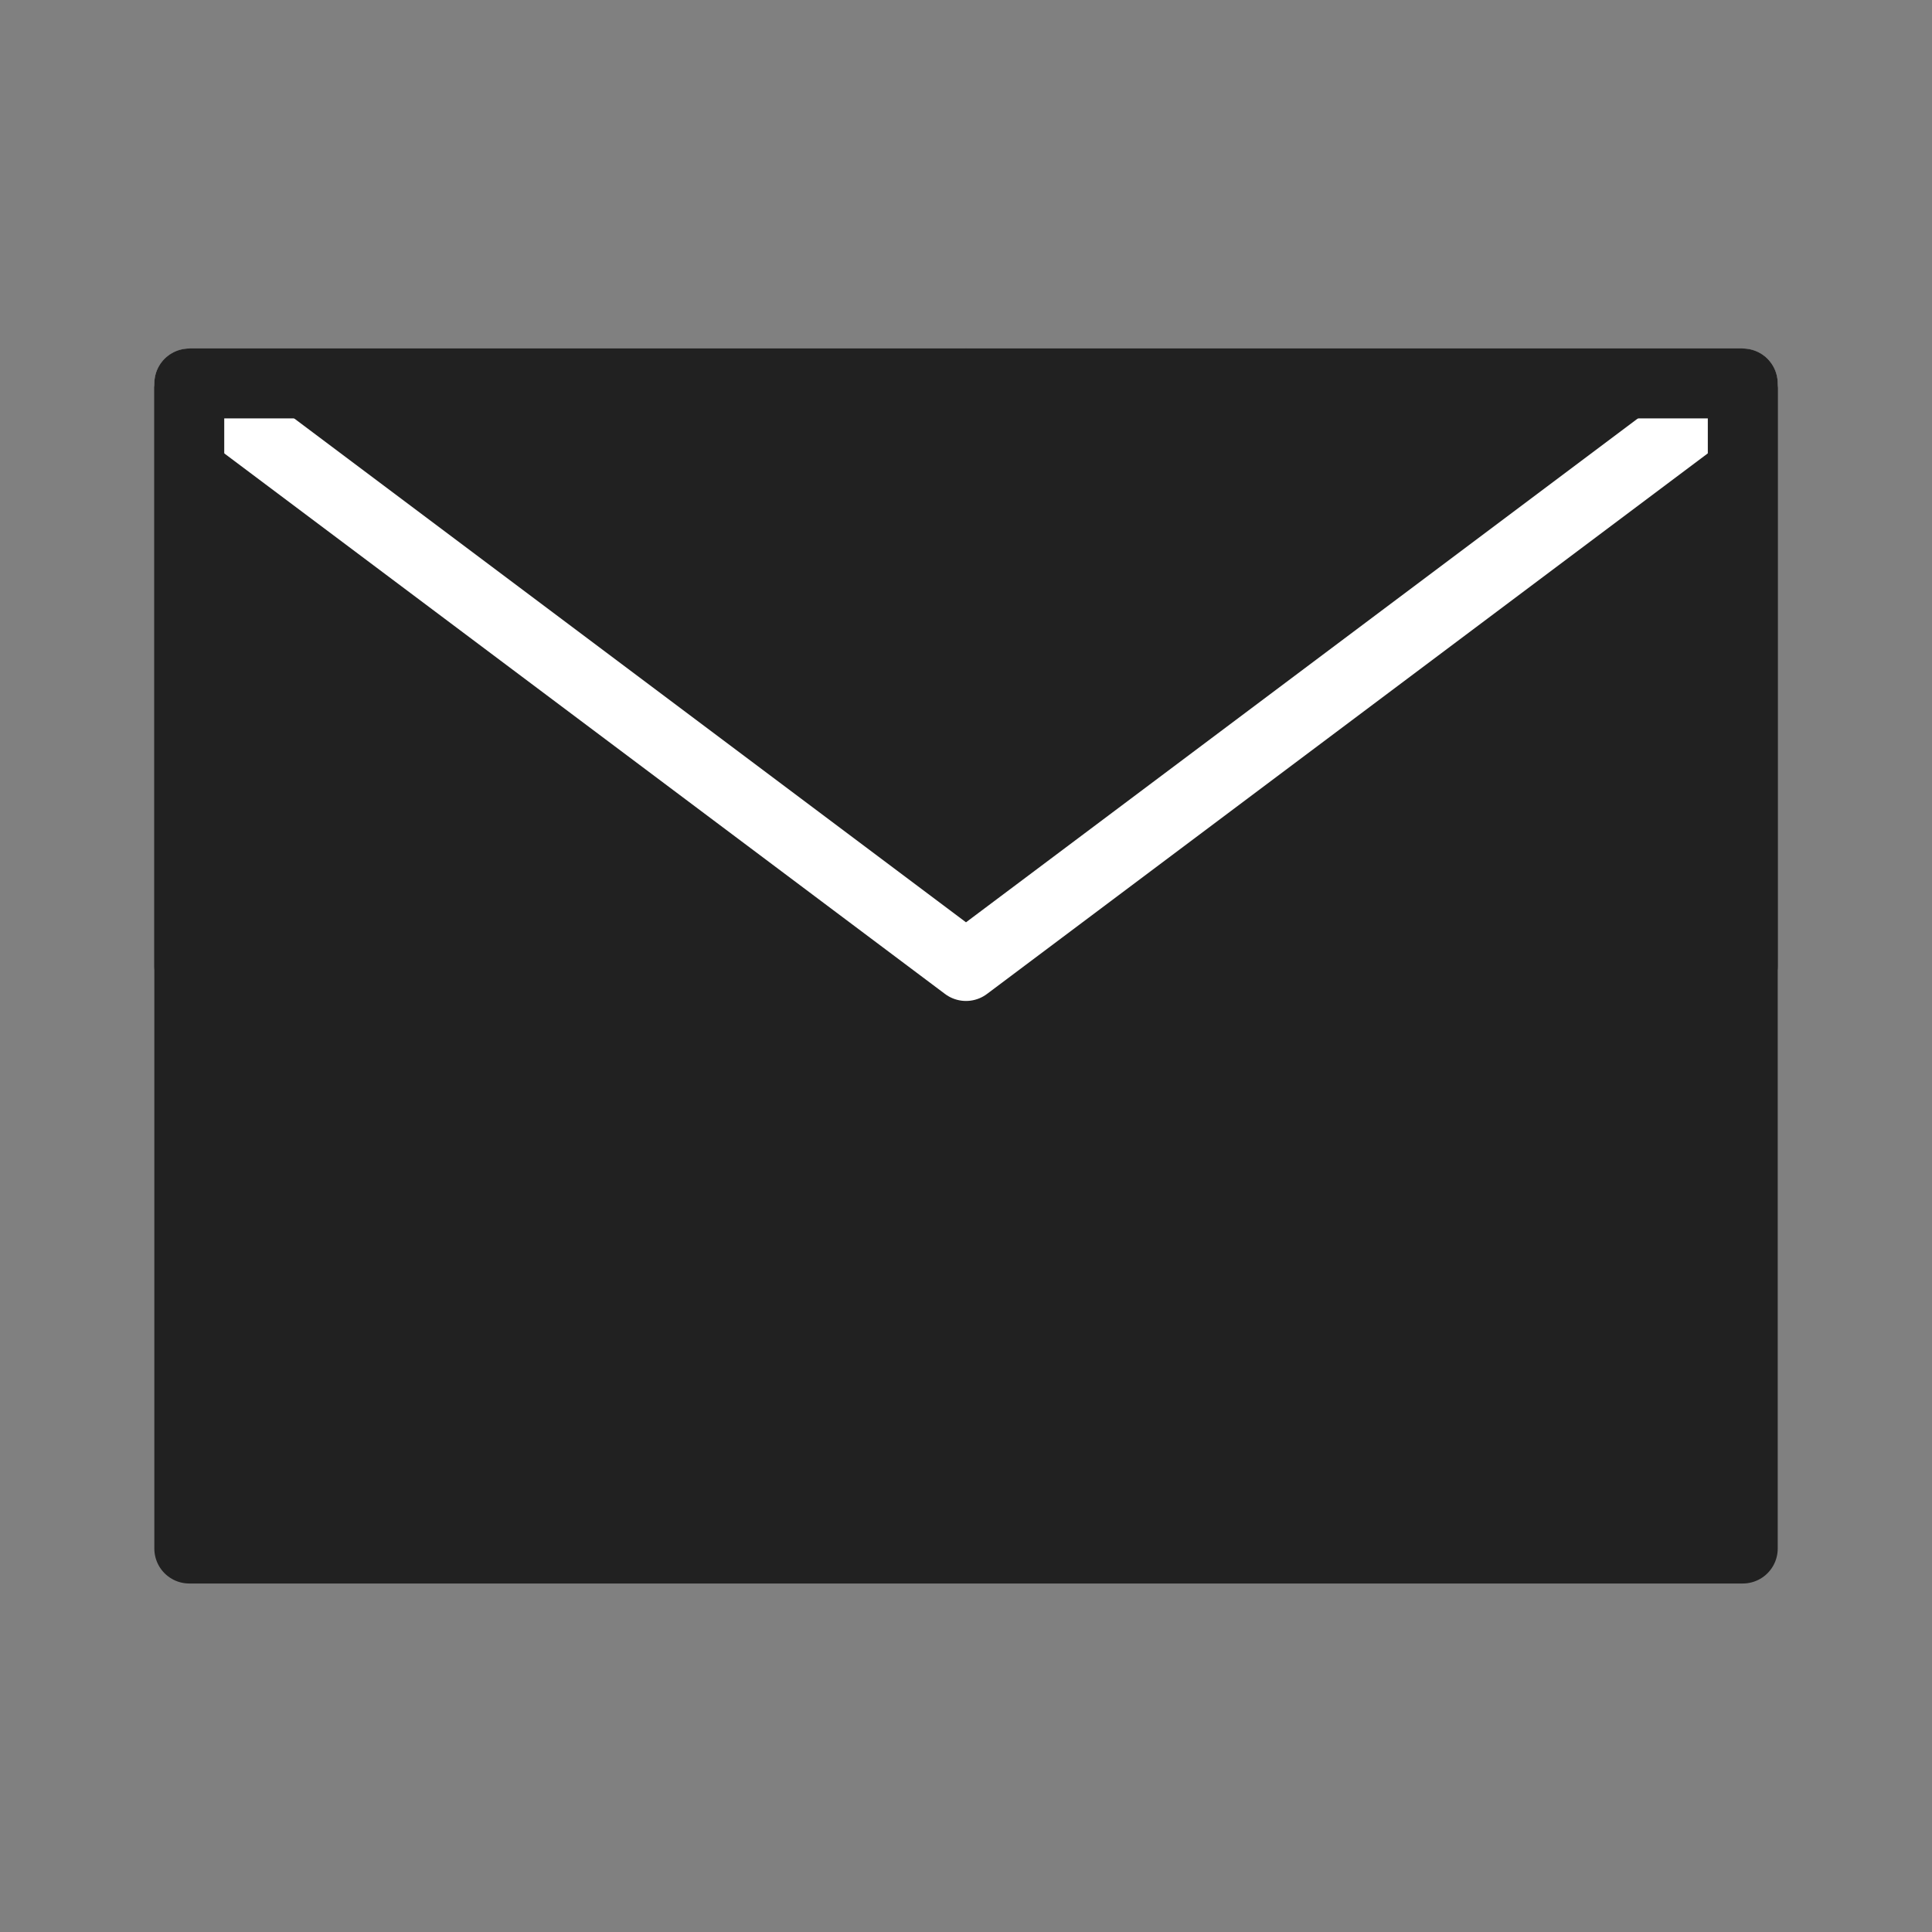
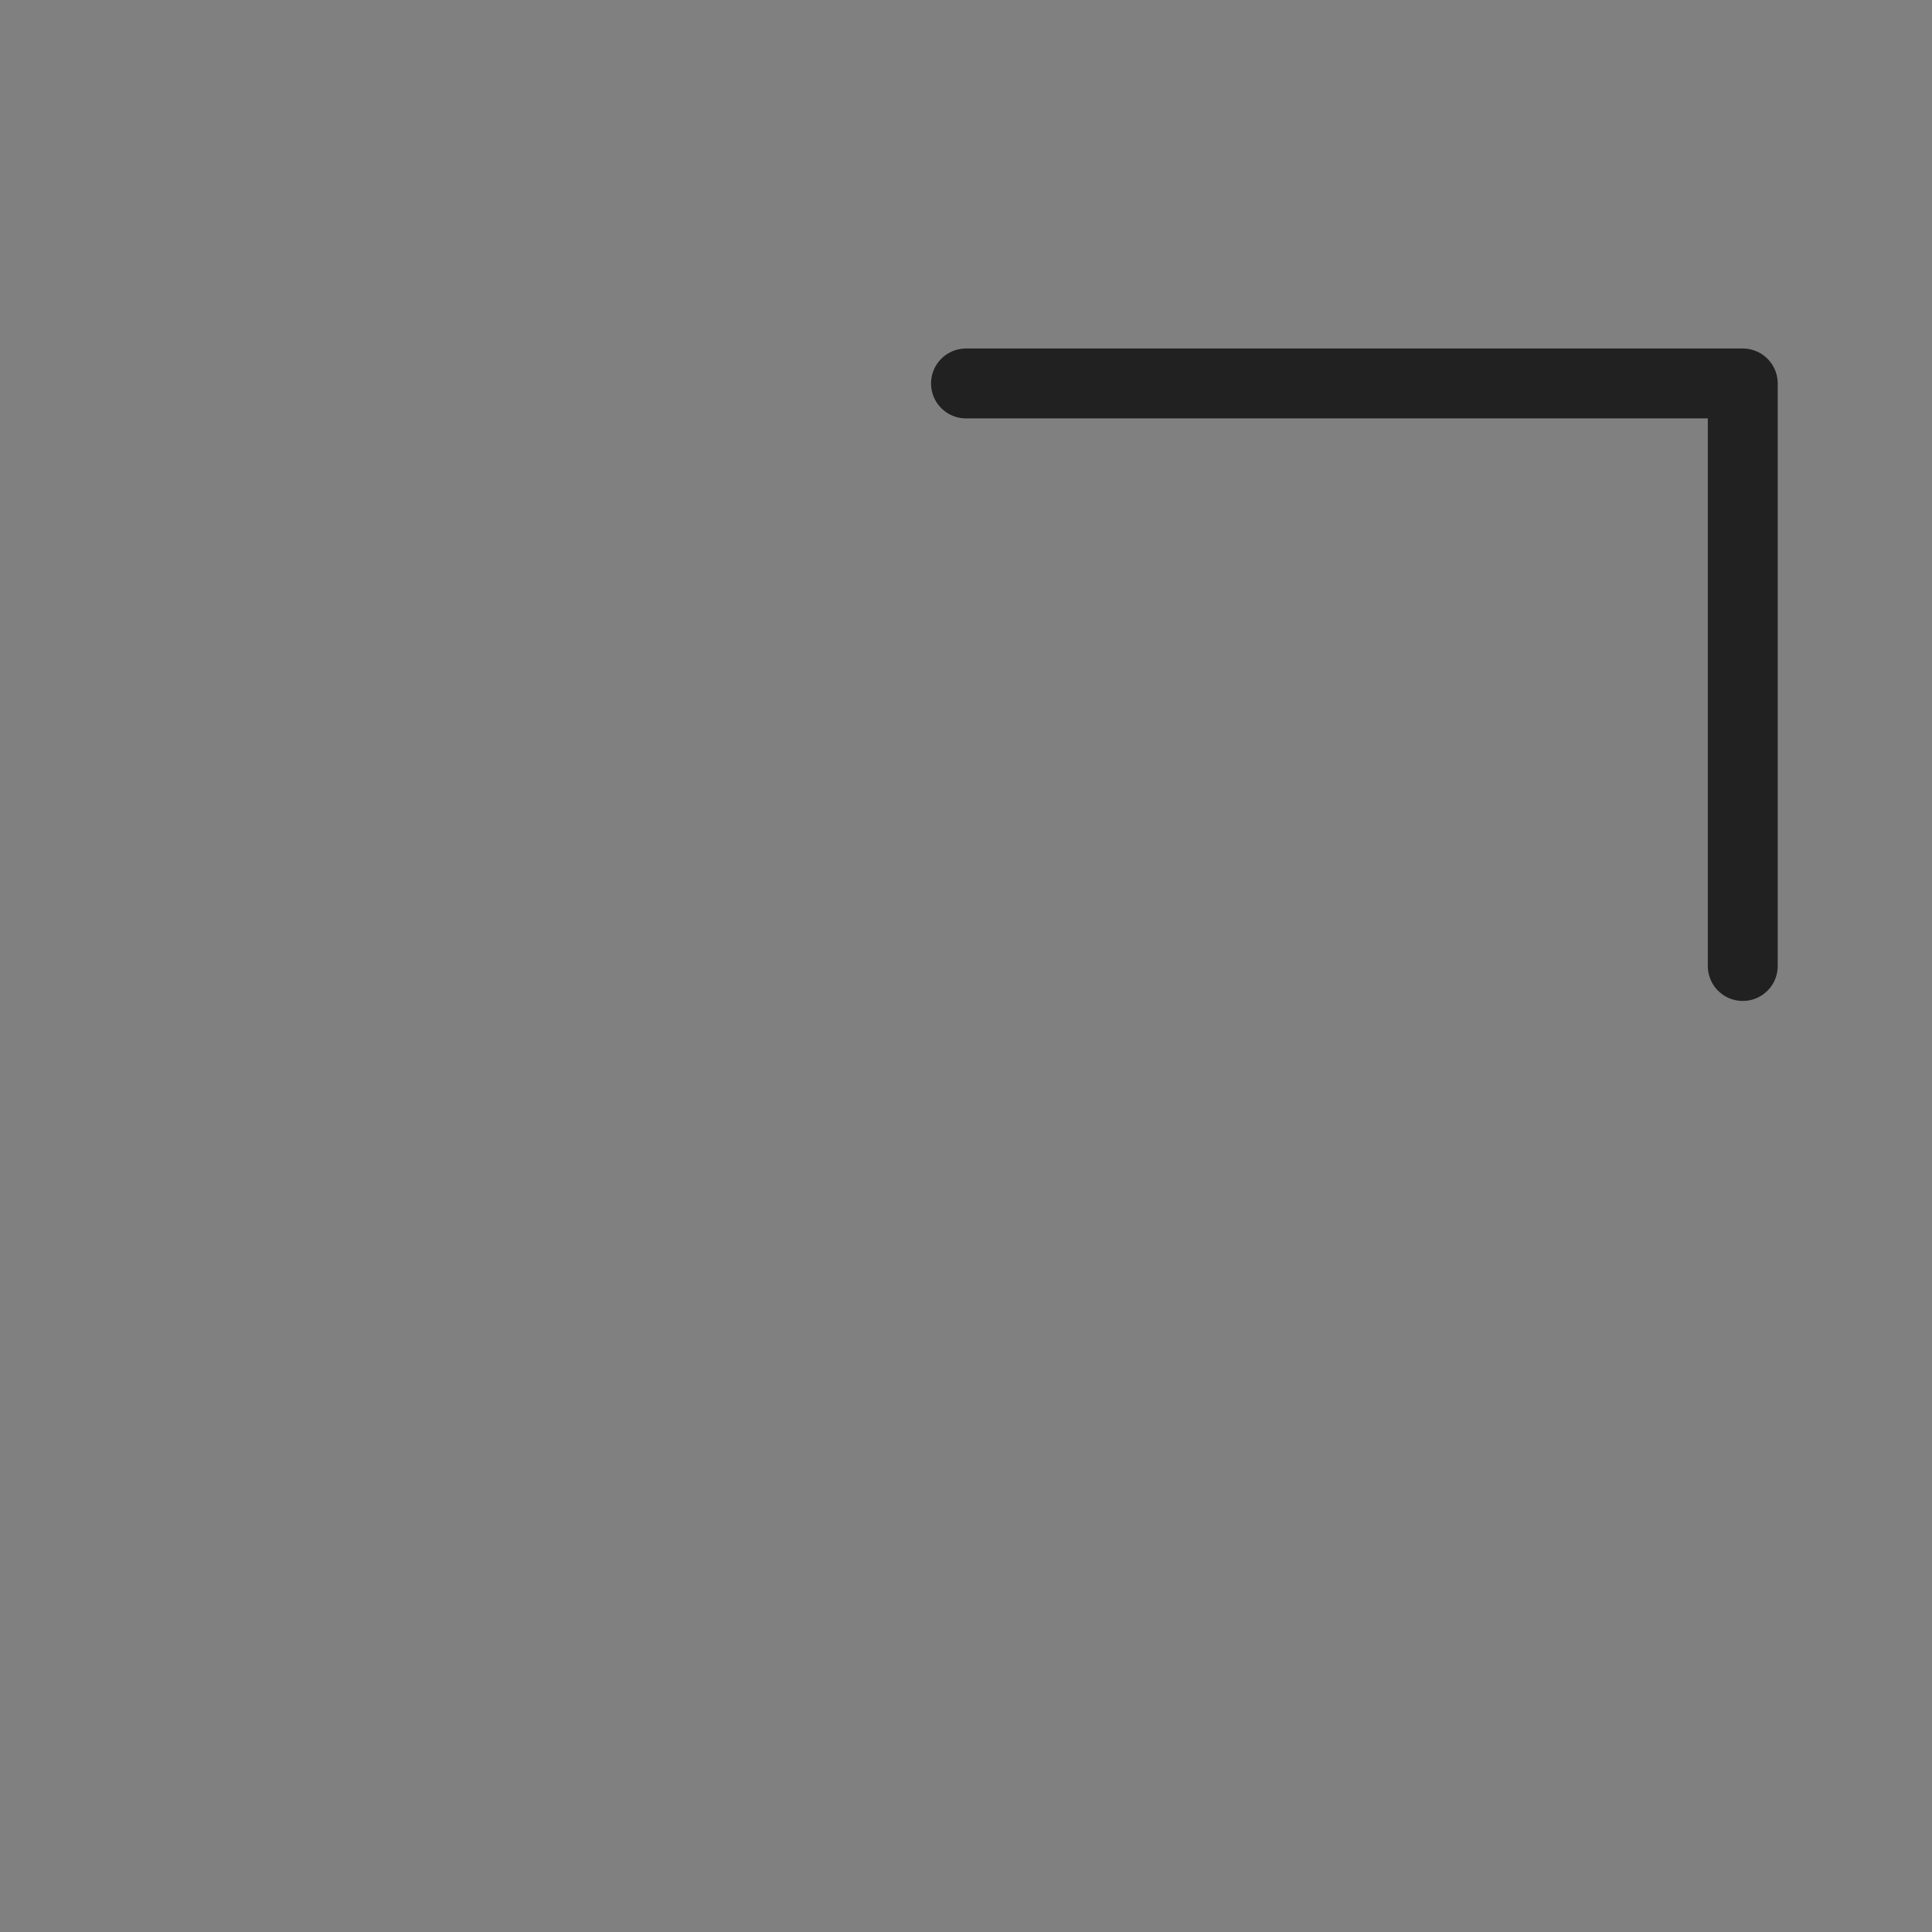
<svg xmlns="http://www.w3.org/2000/svg" width="38" height="38" viewBox="0 0 38 38" fill="none">
  <rect x="0" y="0" width="38" height="38" fill="#808080" stroke="none" />
  <g id="Frame">
-     <path id="Vector" d="M3.723 30.458L34.278 30.458V19V7.542L19 7.542L3.723 7.542L3.723 19L3.723 30.458Z" fill="#212121" stroke="#212121" stroke-width="1.375" stroke-linejoin="round" />
-     <path id="Vector_2" d="M3.723 7.542L19 19L34.278 7.542" stroke="white" stroke-width="1.375" stroke-linecap="round" stroke-linejoin="round" />
-     <path id="Vector_3" d="M19 7.542L3.723 7.542L3.723 19" stroke="#212121" stroke-width="1.375" stroke-linecap="round" stroke-linejoin="round" />
    <path id="Vector_4" d="M34.278 19V7.542L19 7.542" stroke="#212121" stroke-width="1.375" stroke-linecap="round" stroke-linejoin="round" />
  </g>
</svg>